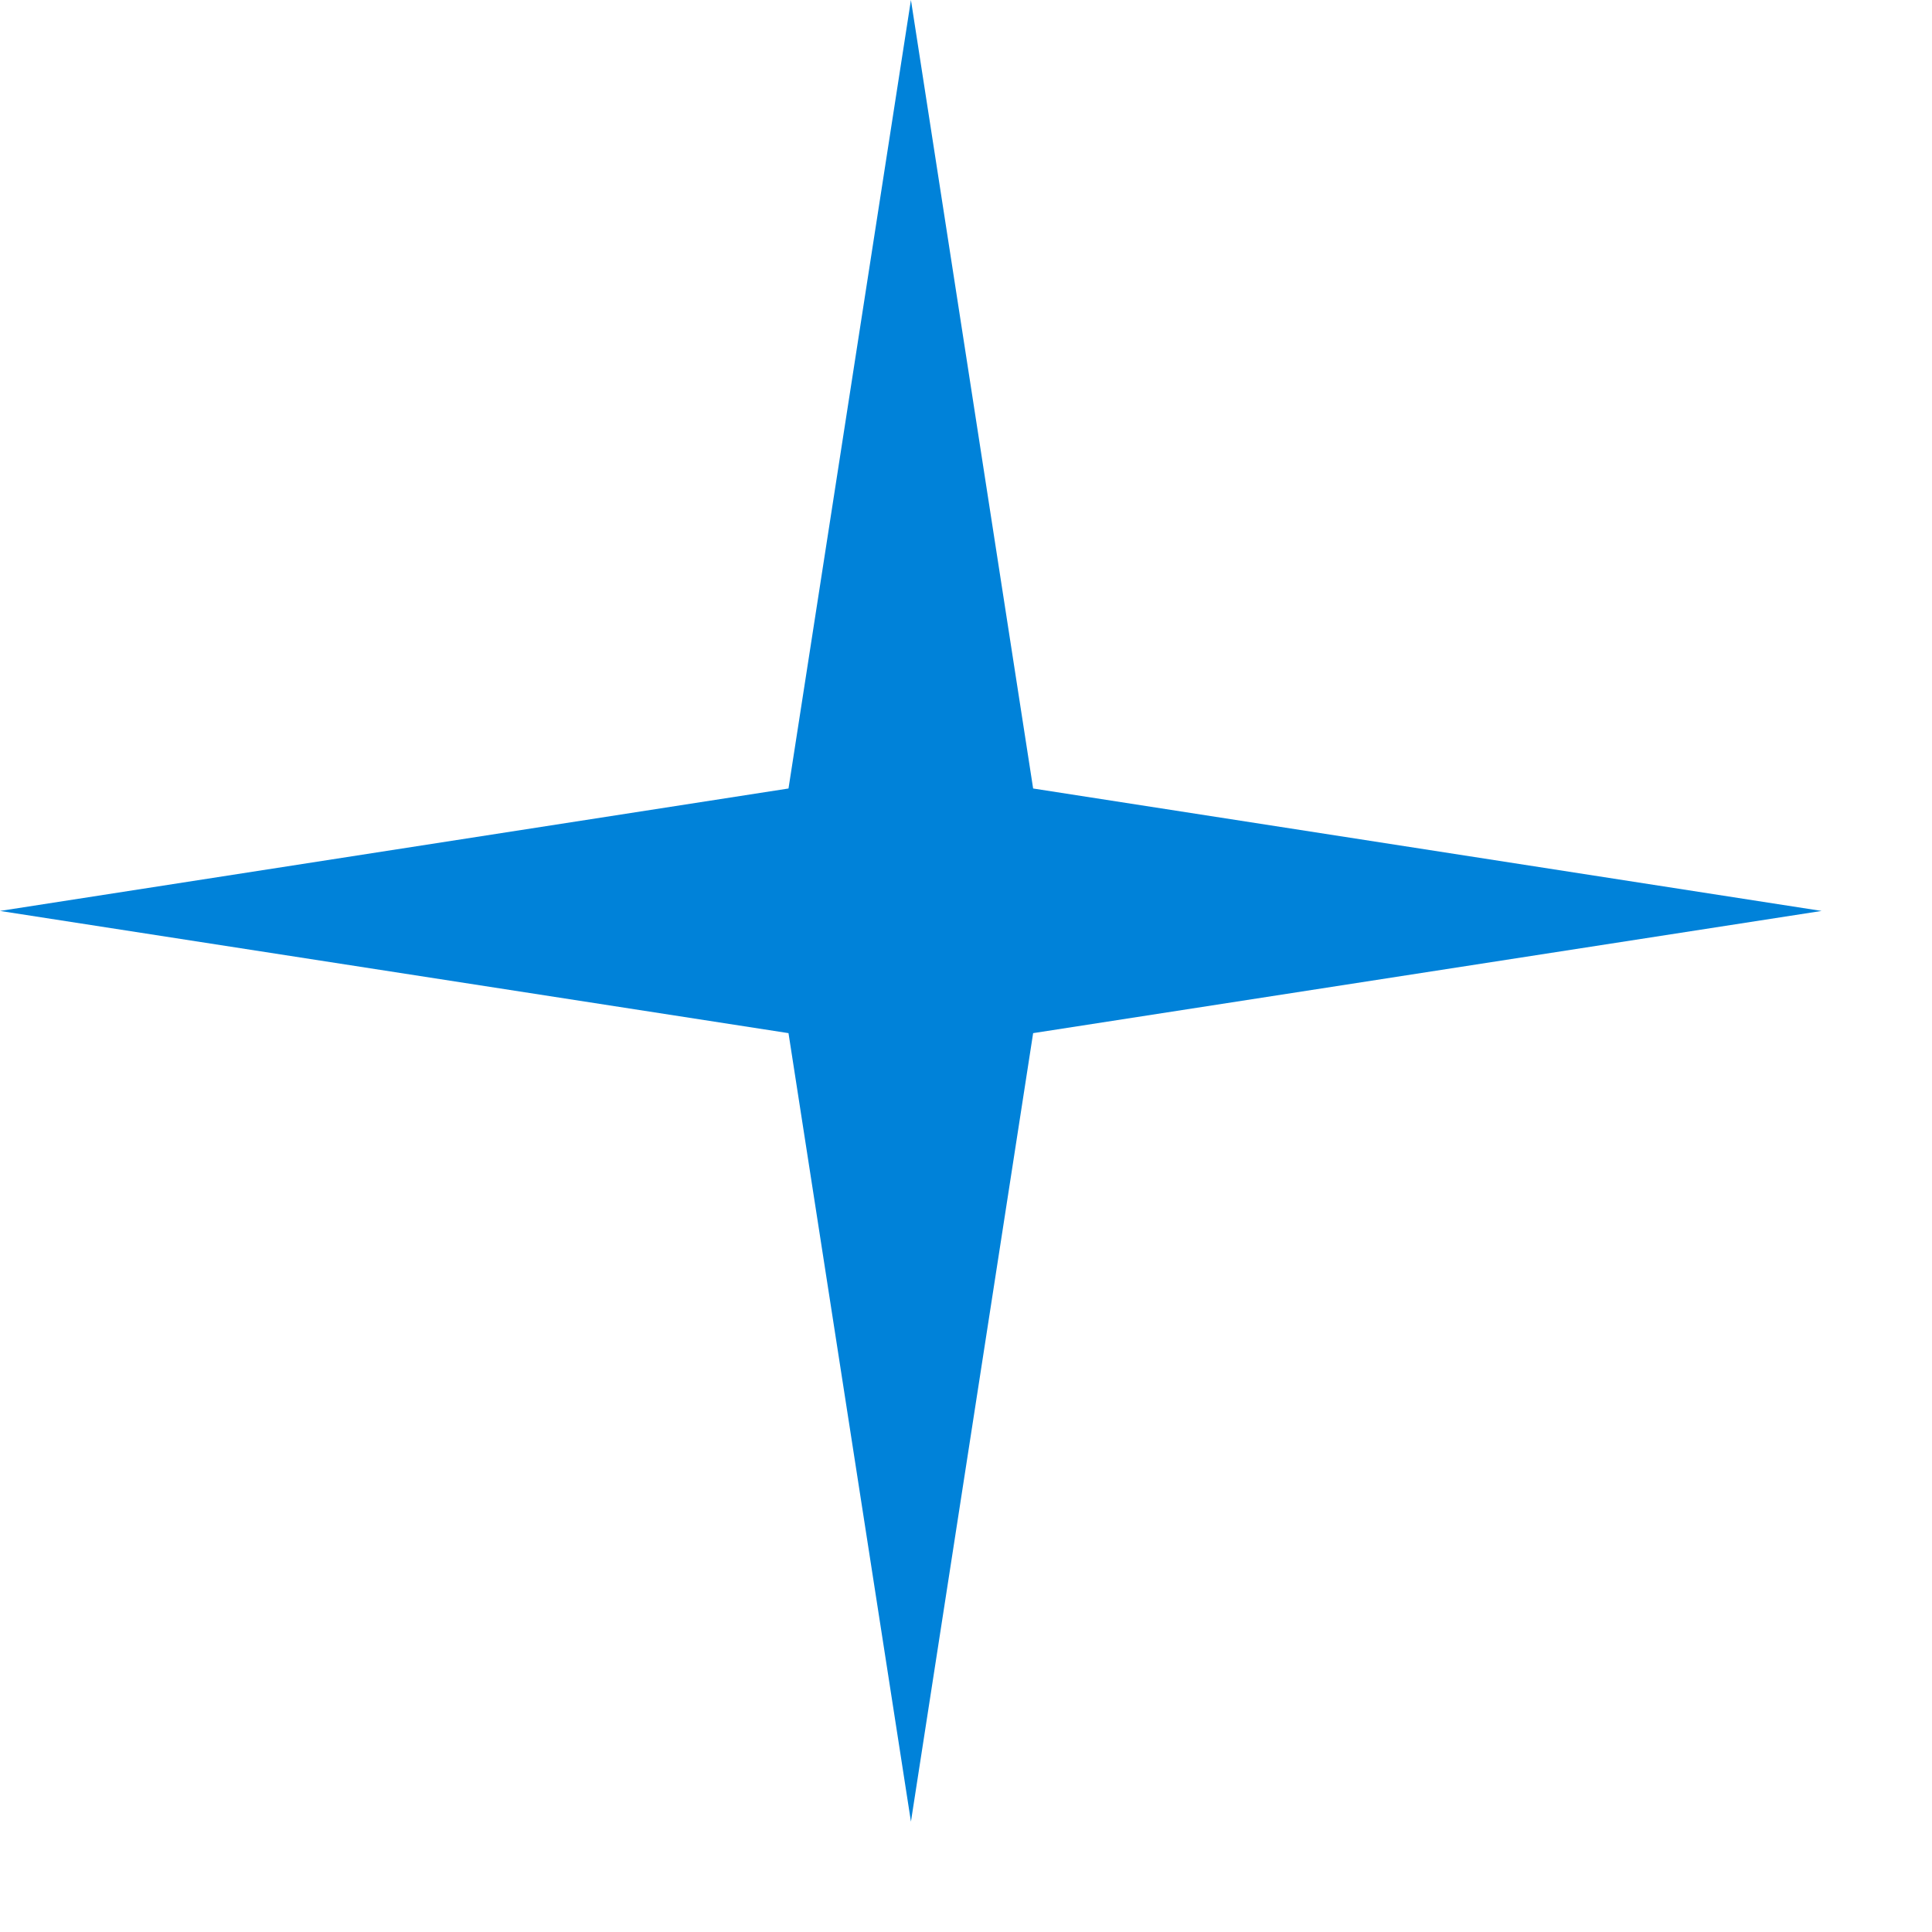
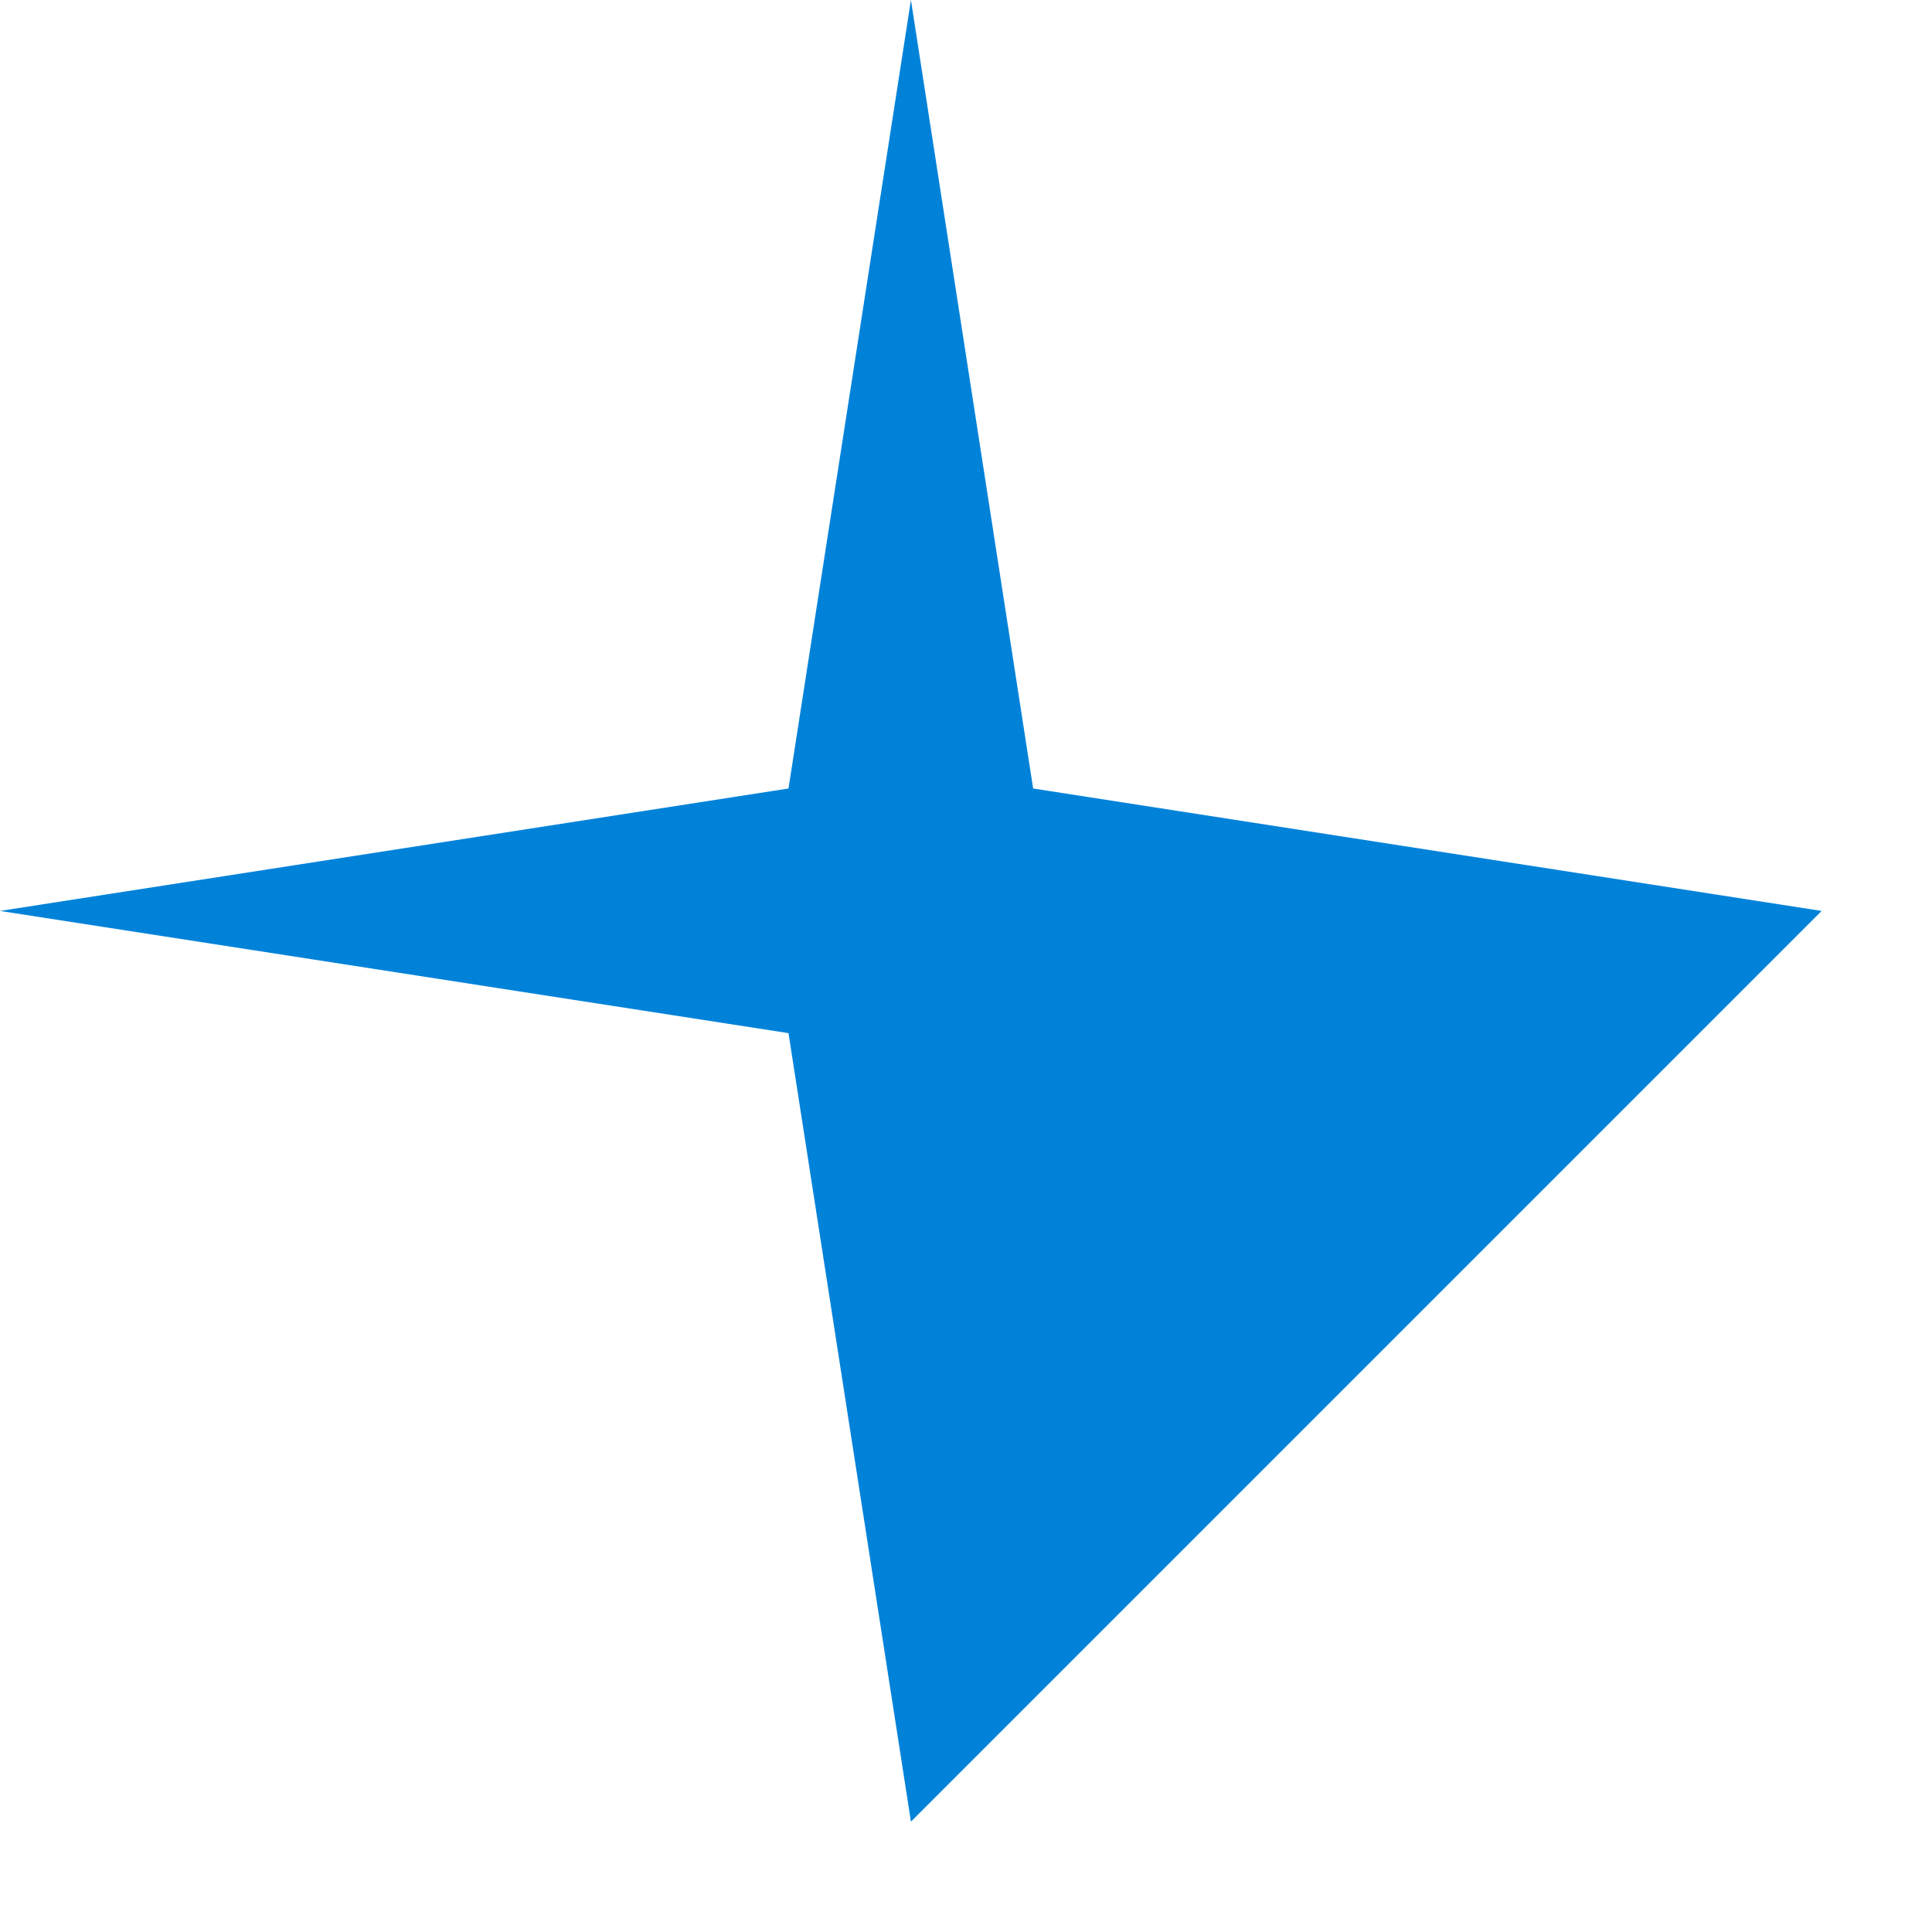
<svg xmlns="http://www.w3.org/2000/svg" fill="none" height="100%" overflow="visible" preserveAspectRatio="none" style="display: block;" viewBox="0 0 8 8" width="100%">
-   <path d="M3.772 0L4.278 3.265L7.543 3.772L4.278 4.278L3.772 7.543L3.265 4.278L0 3.772L3.265 3.265L3.772 0Z" fill="#0082D9" id="Star 2" />
+   <path d="M3.772 0L4.278 3.265L7.543 3.772L3.772 7.543L3.265 4.278L0 3.772L3.265 3.265L3.772 0Z" fill="#0082D9" id="Star 2" />
</svg>